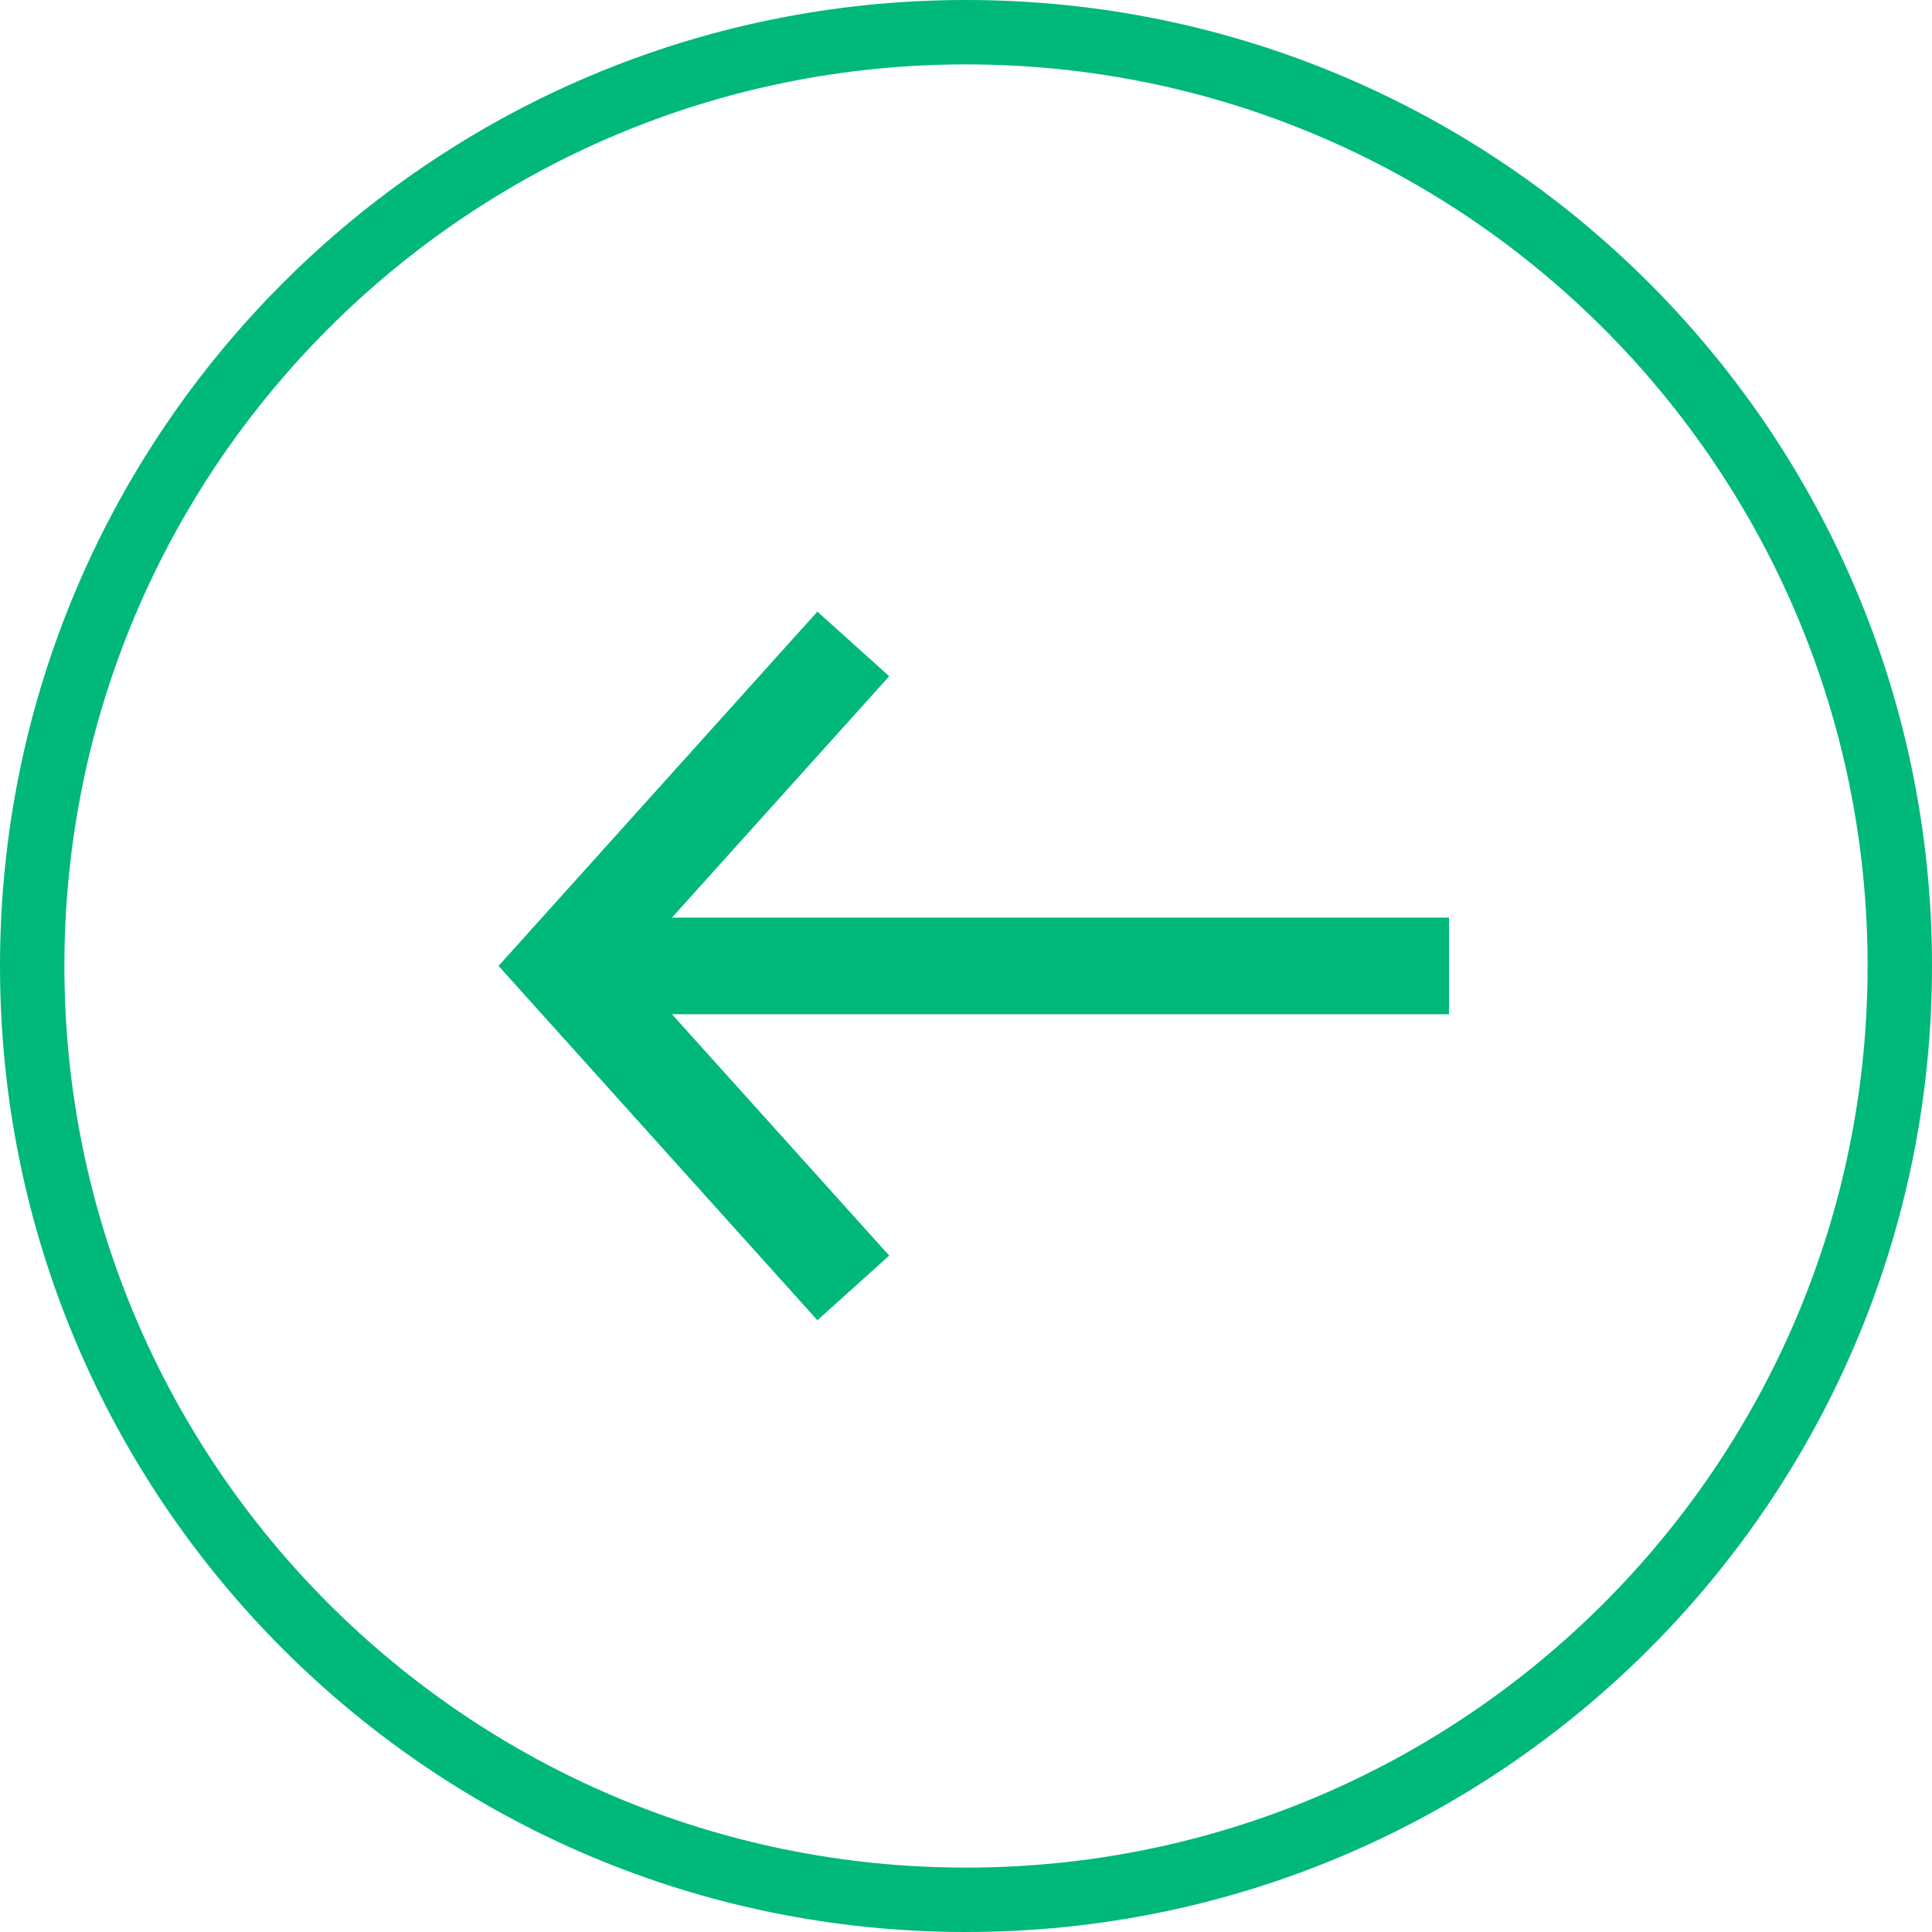
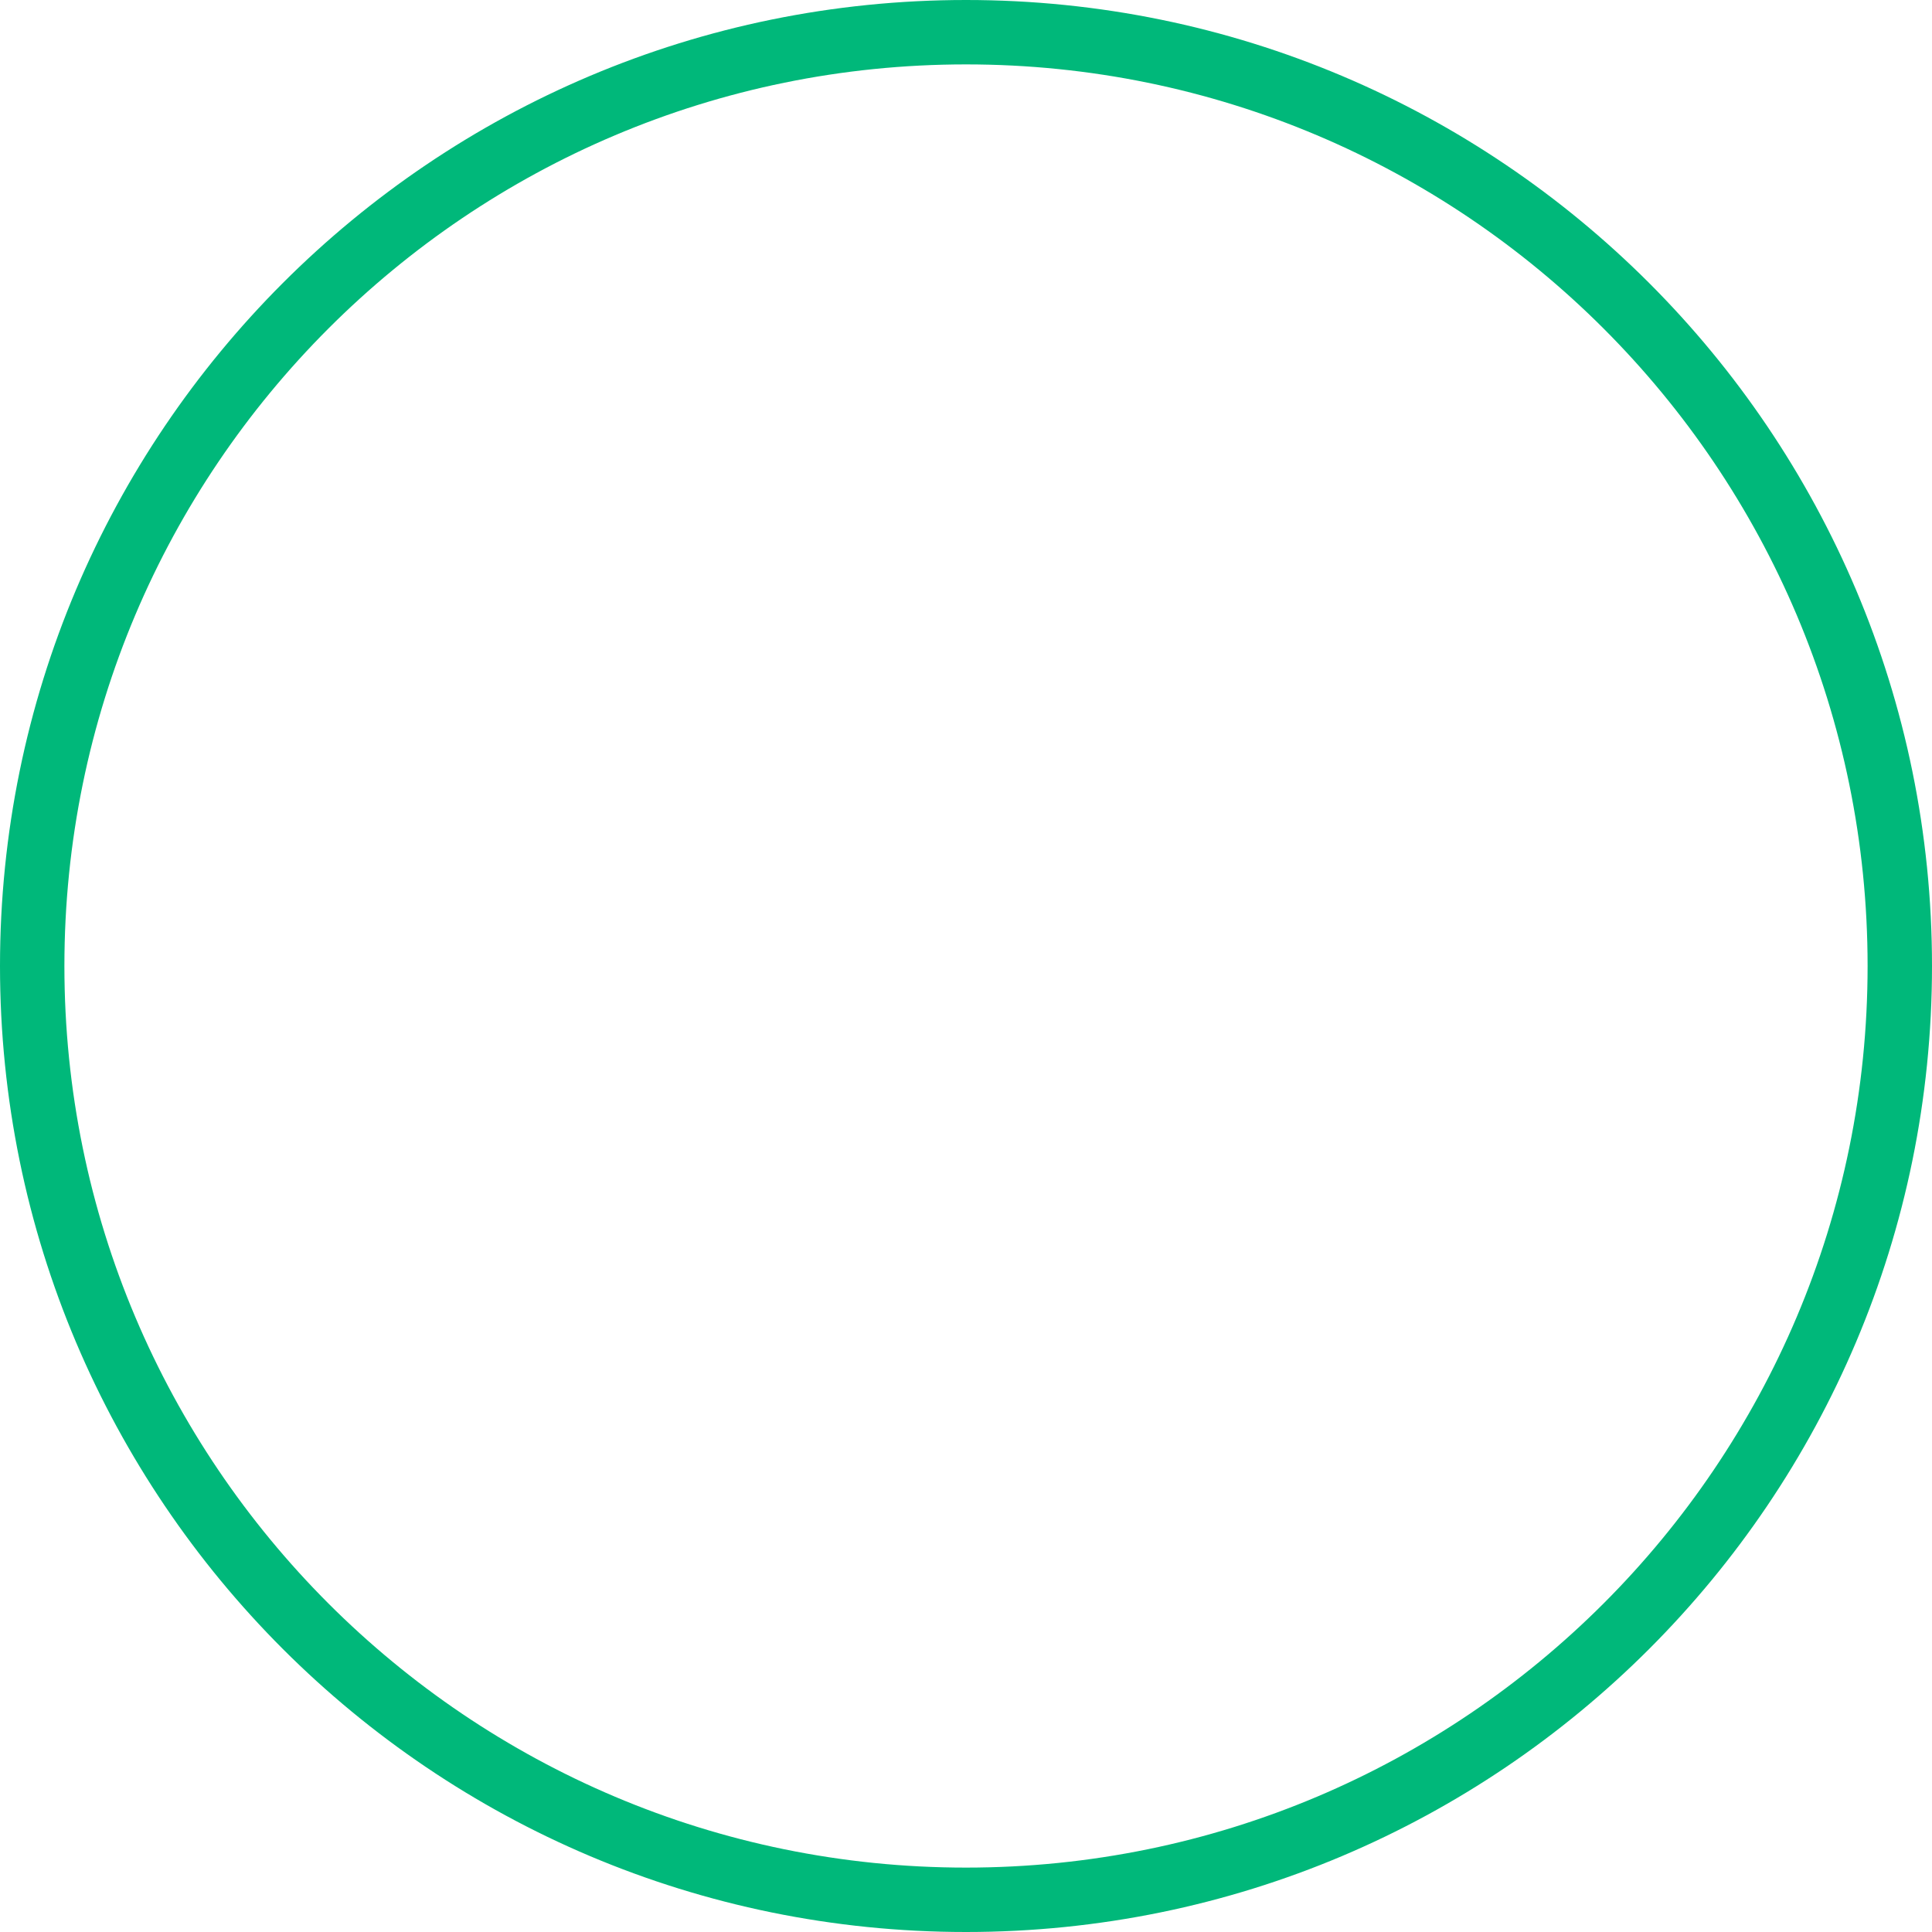
<svg xmlns="http://www.w3.org/2000/svg" width="48" height="48" viewBox="0 0 48 48" fill="none">
  <path fill-rule="evenodd" clip-rule="evenodd" d="M24 46.4C36.371 46.4 46.4 36.371 46.4 24C46.4 11.629 36.371 1.6 24 1.6C11.629 1.6 1.6 11.629 1.6 24C1.6 36.371 11.629 46.4 24 46.4ZM24 48C37.255 48 48 37.255 48 24C48 10.745 37.255 0 24 0C10.745 0 0 10.745 0 24C0 37.255 10.745 48 24 48Z" fill="#00B87A" />
-   <path fill-rule="evenodd" clip-rule="evenodd" d="M20.308 32.801L12.386 23.998L20.308 15.195L22.092 16.801L16.694 22.798L36 22.798L36 25.198L16.694 25.198L22.092 31.195L20.308 32.801Z" fill="#00B87A" />
</svg>